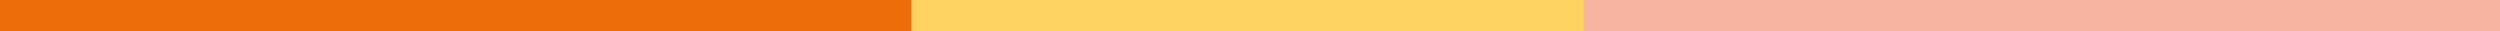
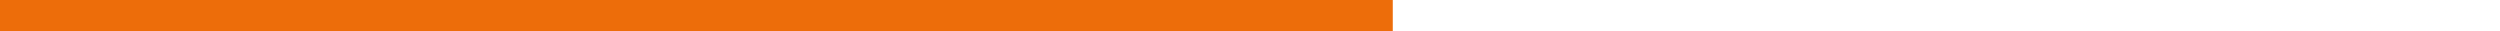
<svg xmlns="http://www.w3.org/2000/svg" id="Слой_1" data-name="Слой 1" viewBox="0 0 692.79 8.65">
  <defs>
    <style>.cls-1{fill:#ed6d0a;}.cls-2{fill:#f7b4a1;}.cls-3{fill:#ffd361;}</style>
  </defs>
  <rect class="cls-1" width="385.96" height="8.65" />
-   <rect class="cls-2" x="412.11" width="280.68" height="8.65" />
-   <rect class="cls-3" x="252.54" width="186.33" height="8.65" />
</svg>